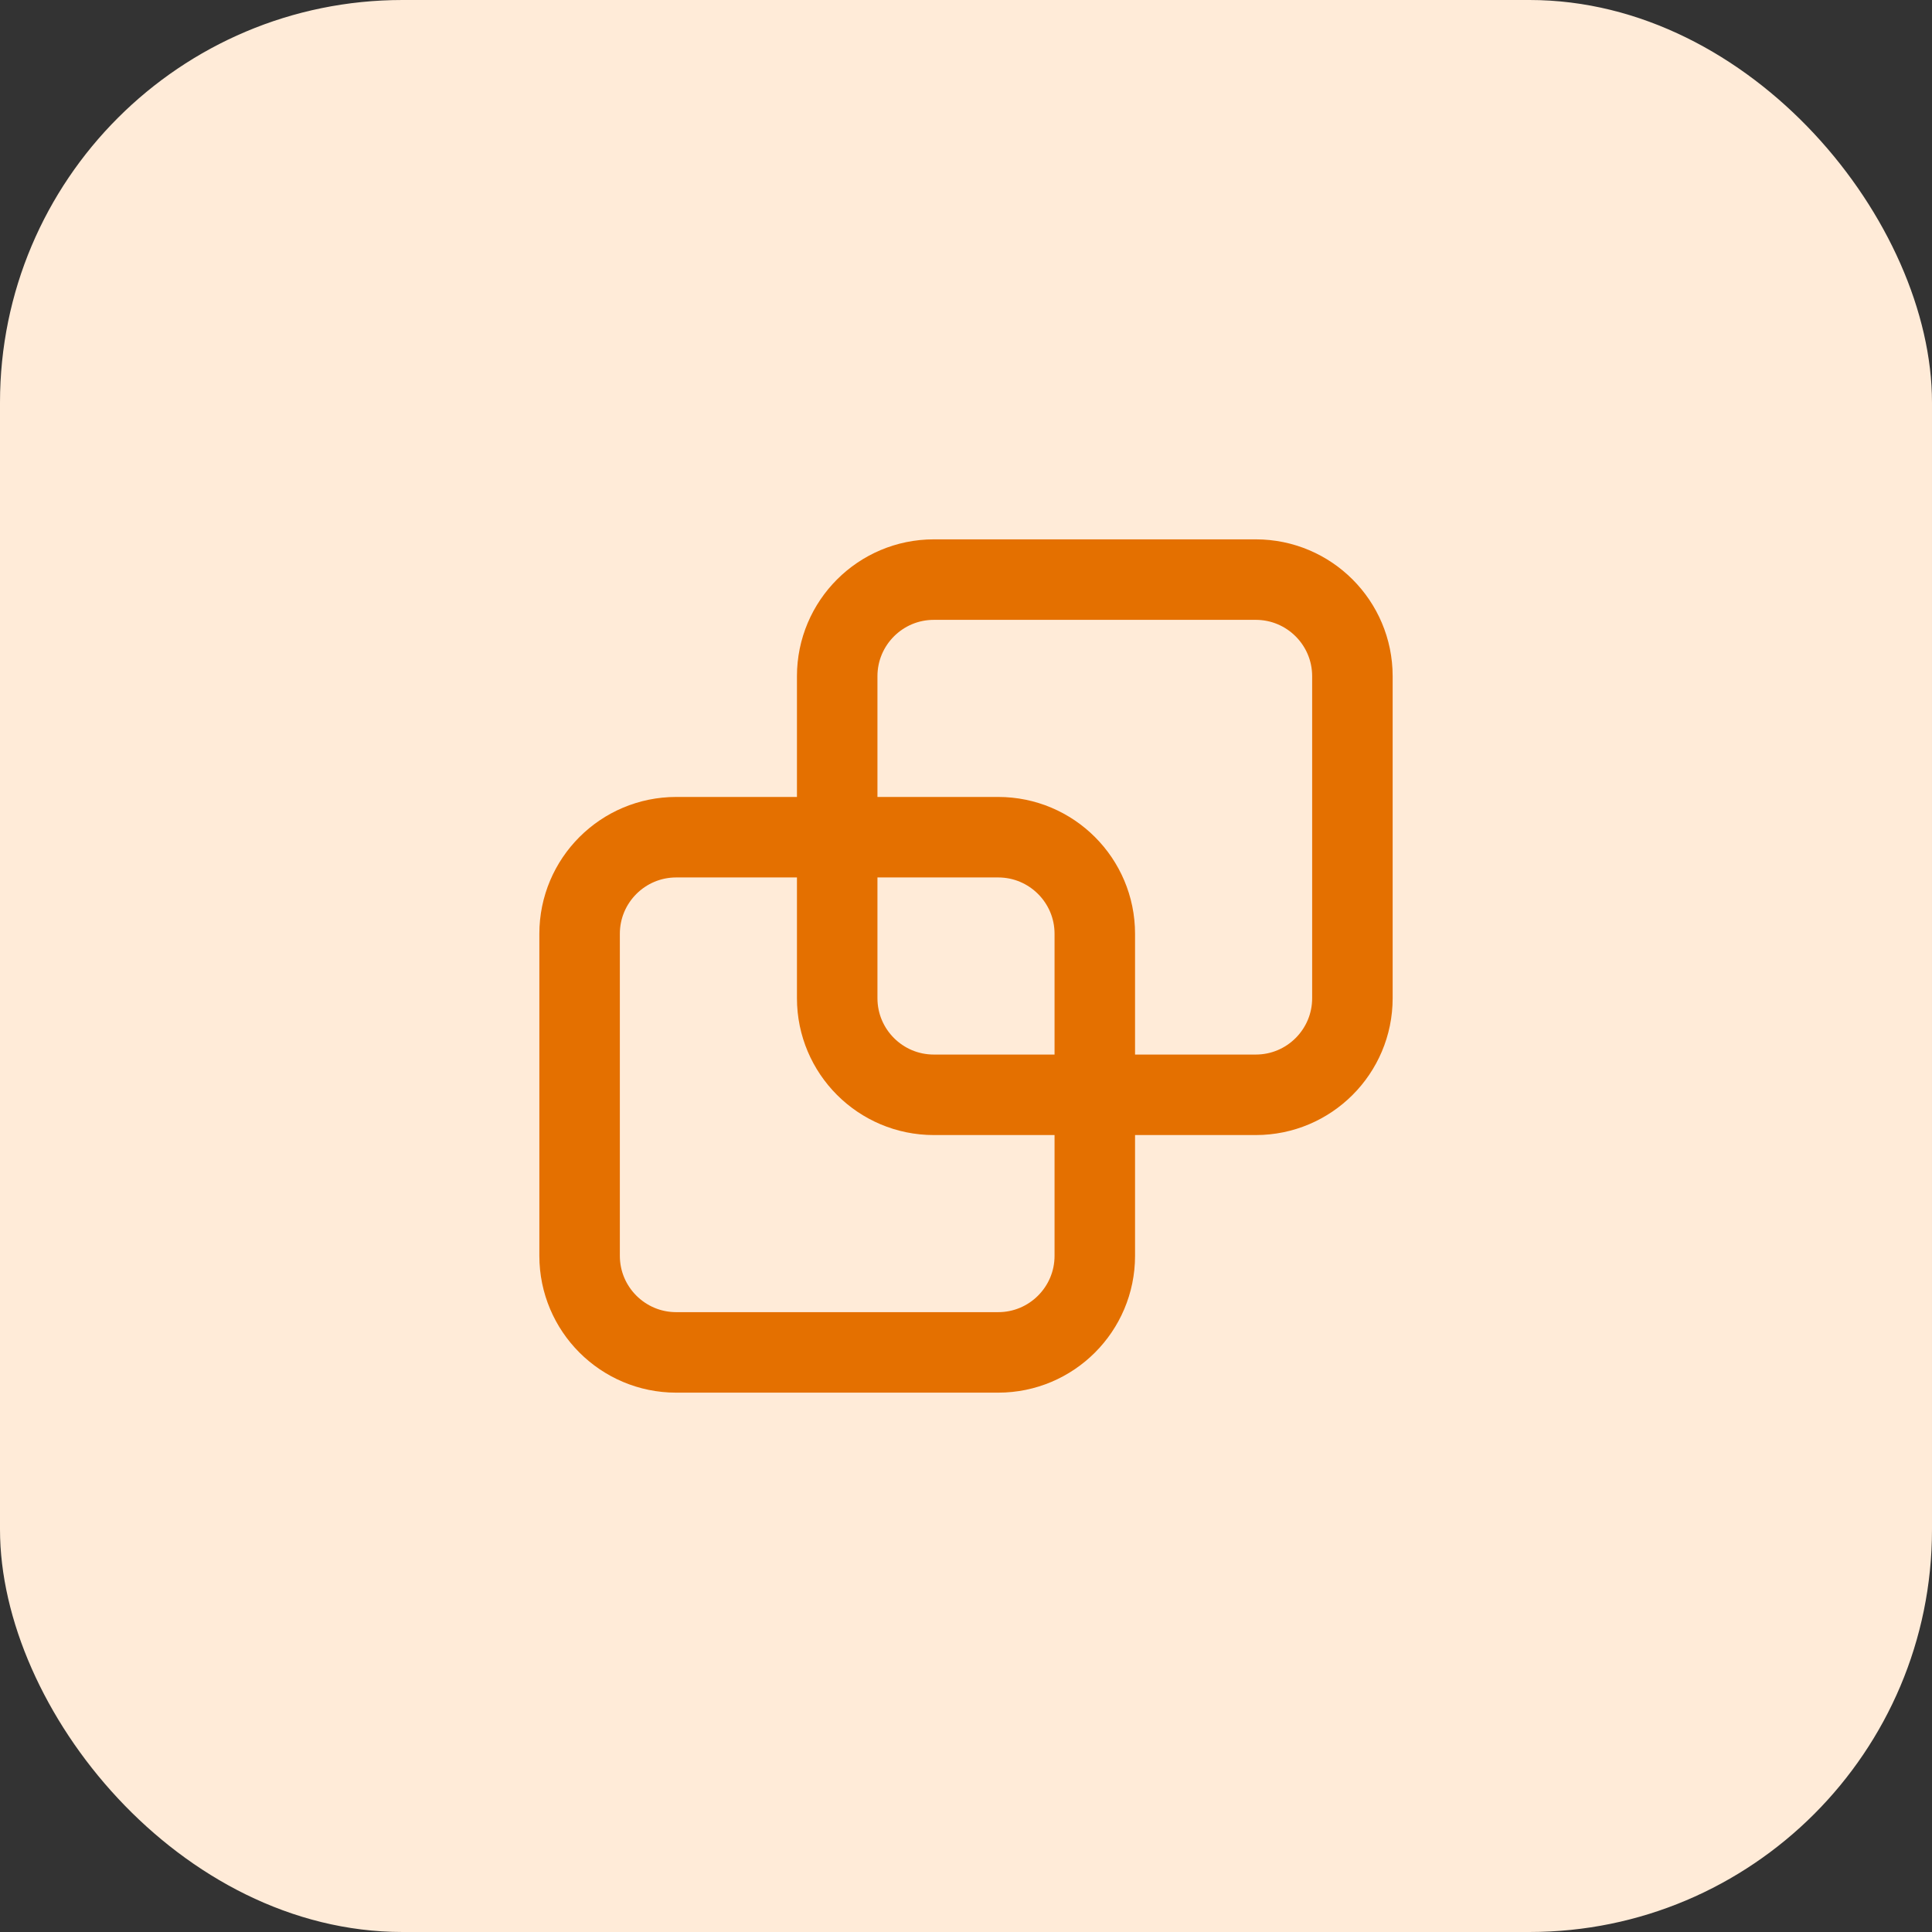
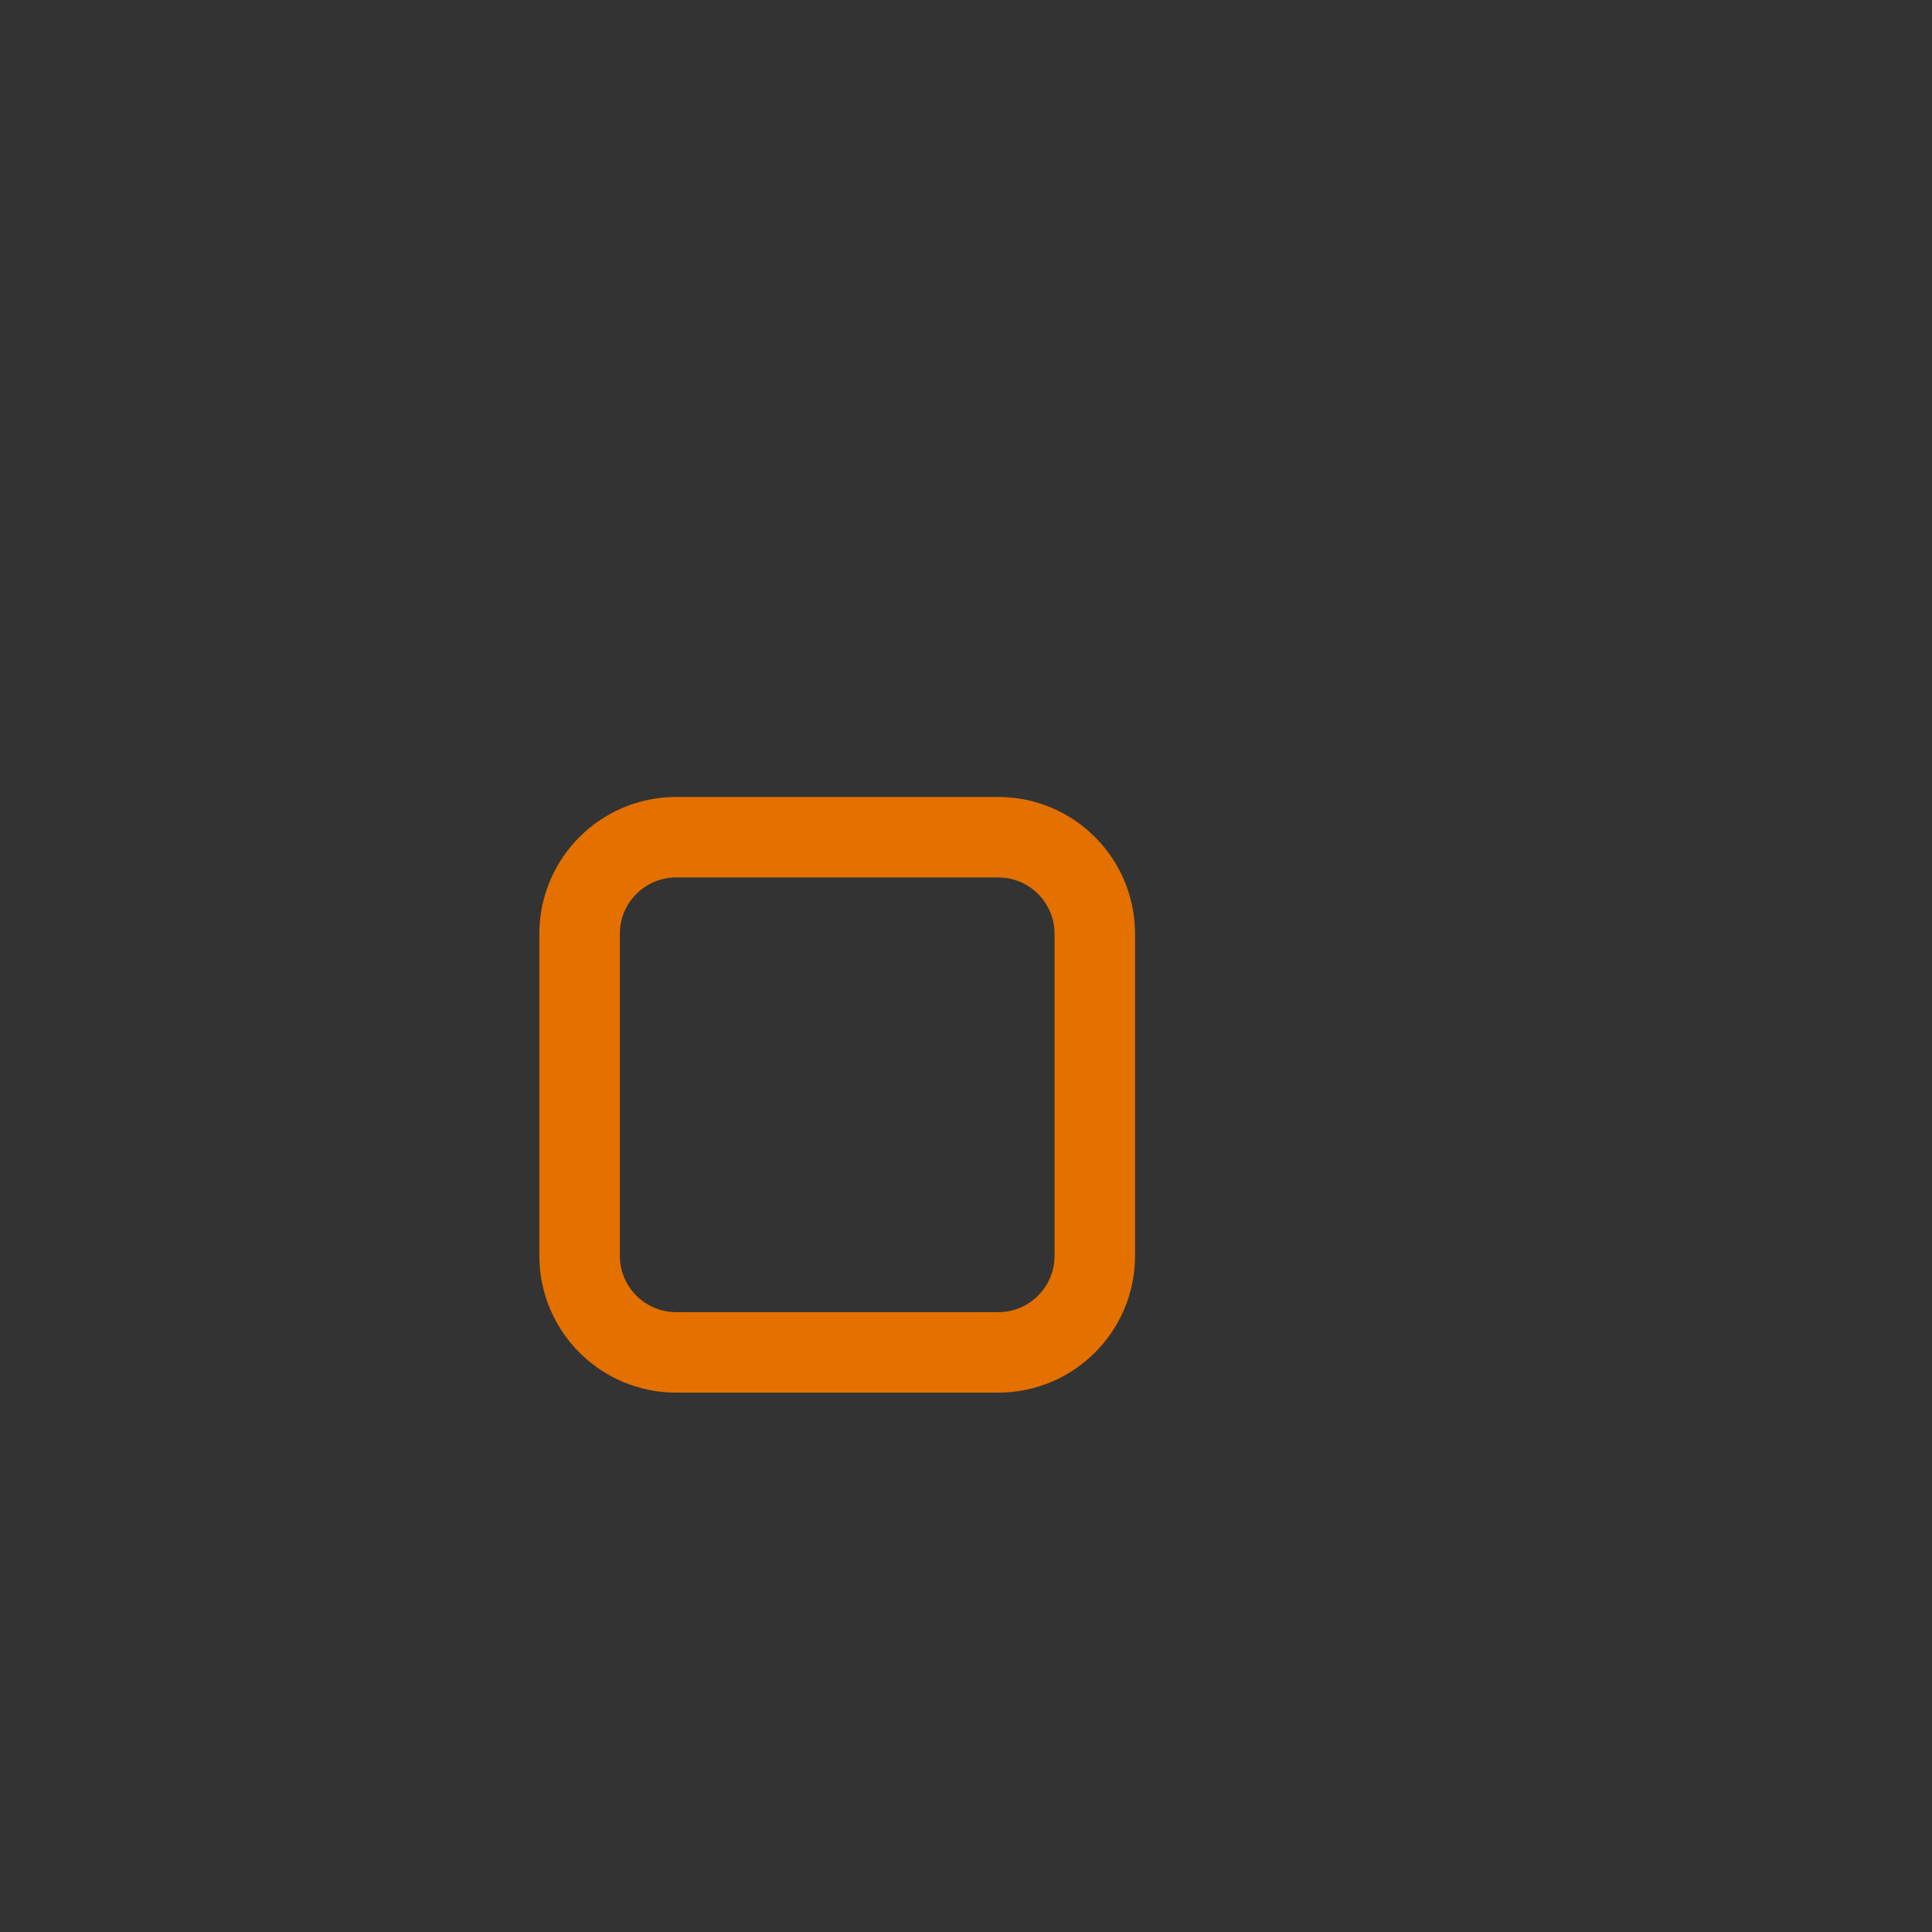
<svg xmlns="http://www.w3.org/2000/svg" width="30" height="30" viewBox="0 0 30 30" fill="none">
  <rect x="0" y="0" width="30" height="30" fill="#333333" stroke="none" />
-   <rect width="30" height="30" rx="6.25" fill="#FFEBD8" />
  <path d="M17 19.5C17 20.328 16.328 21 15.5 21C14.672 21 10.5 21 10.5 21C9.672 21 9 20.328 9 19.5C9 18.672 9 15.328 9 14.5C9 13.672 9.672 13 10.5 13L15.5 13C16.328 13 17 13.672 17 14.5V19.5Z" stroke="#E47000" stroke-width="1.25" stroke-linecap="round" stroke-linejoin="round" />
-   <path d="M21 15.5C21 16.328 20.328 17 19.5 17C18.672 17 14.5 17 14.5 17C13.672 17 13 16.328 13 15.5C13 14.672 13 11.328 13 10.5C13 9.672 13.672 9 14.5 9L19.5 9C20.328 9 21 9.672 21 10.5V15.5Z" stroke="#E47000" stroke-width="1.25" stroke-linecap="round" stroke-linejoin="round" />
</svg>